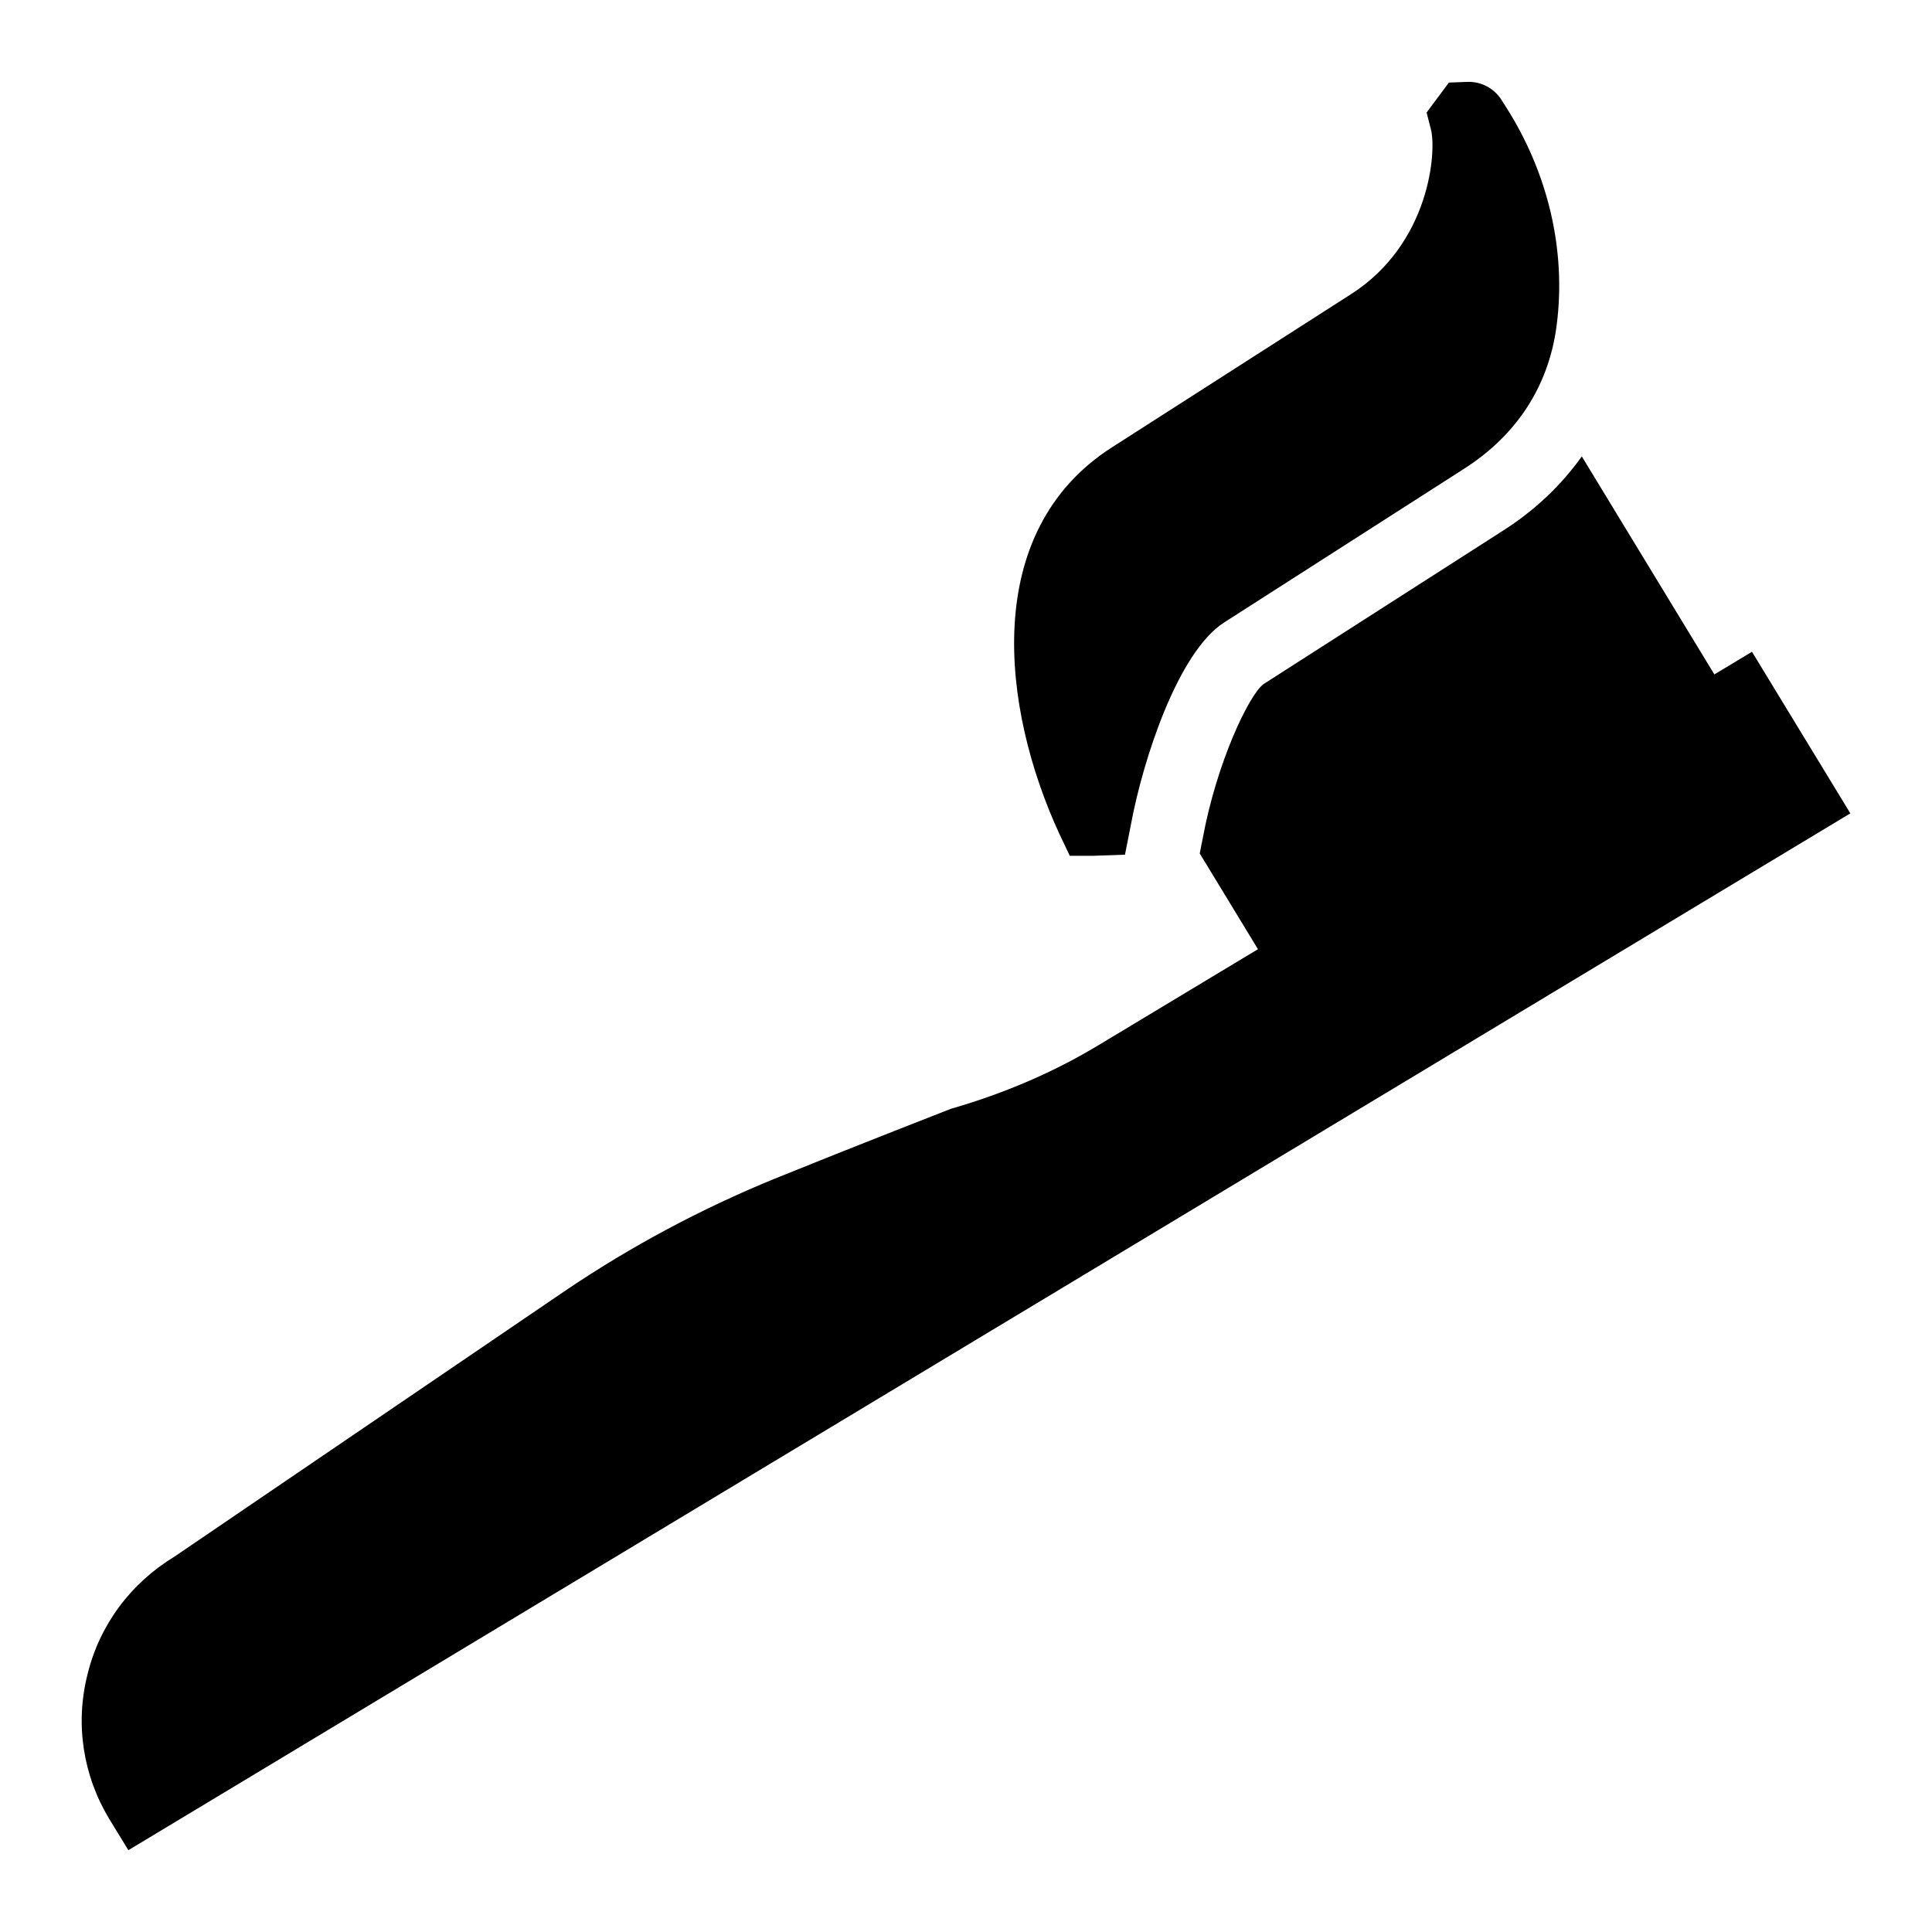
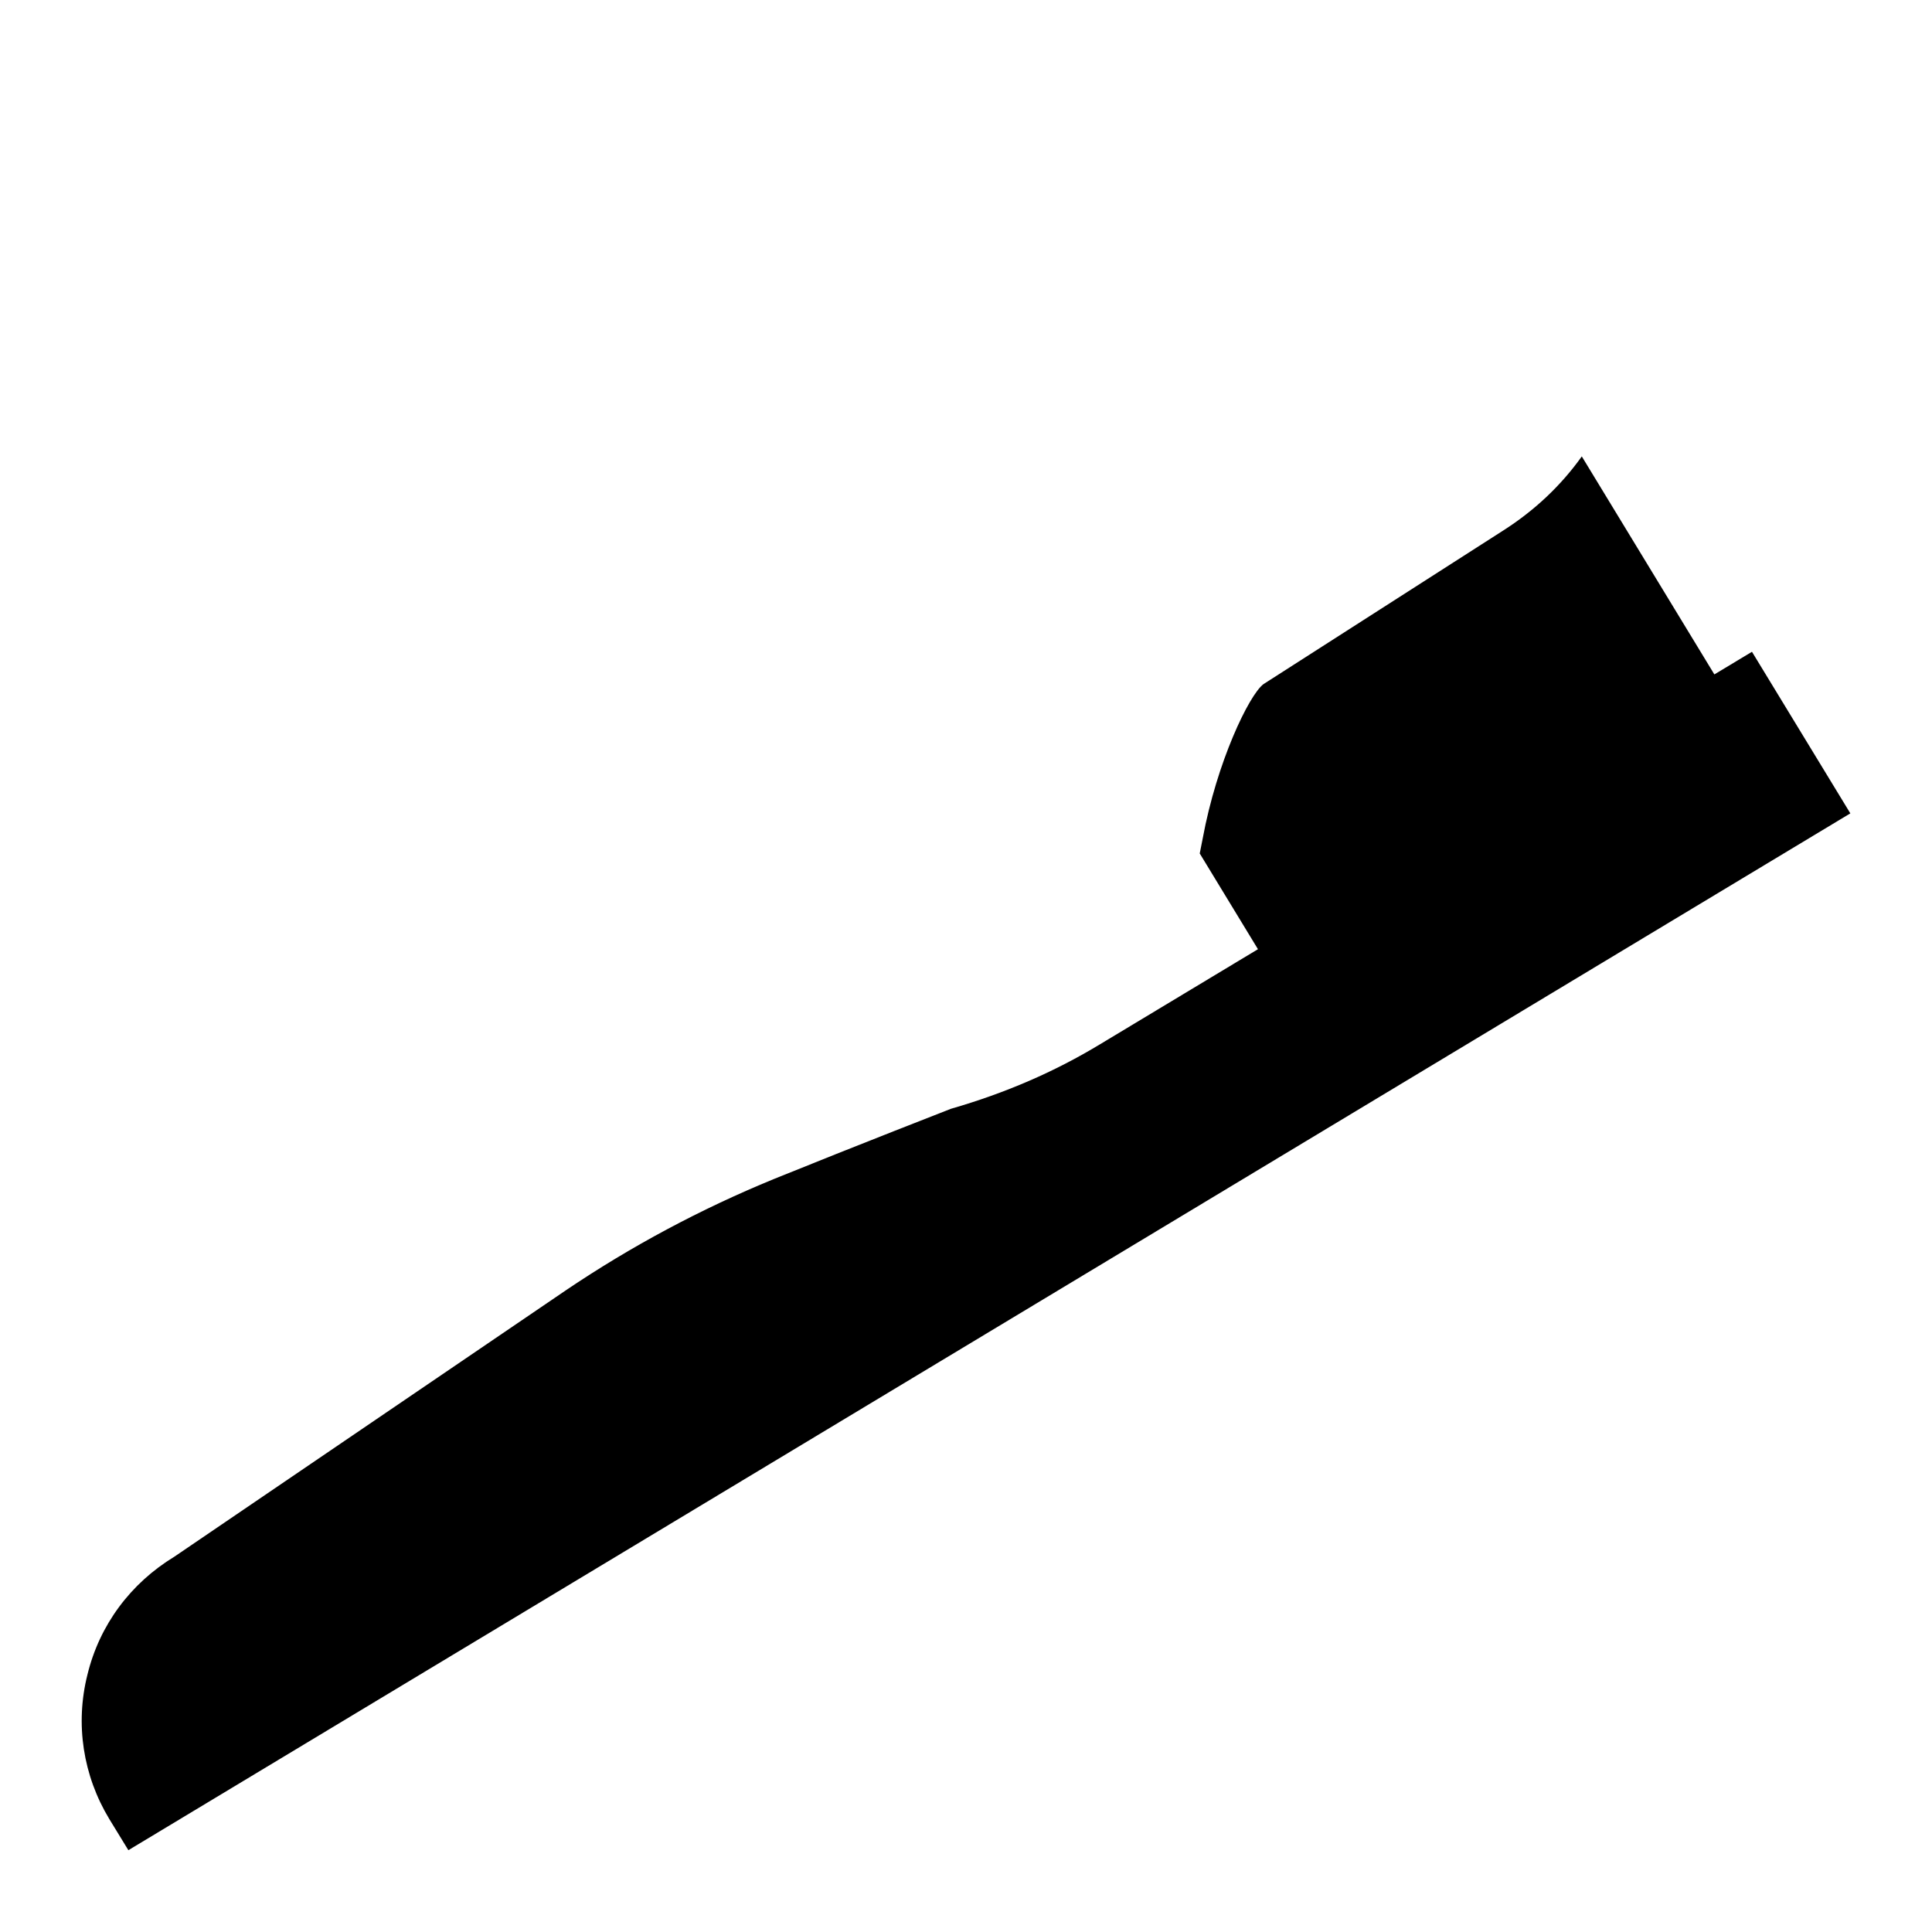
<svg xmlns="http://www.w3.org/2000/svg" fill="#000000" width="800px" height="800px" version="1.1" viewBox="144 144 512 512">
  <g>
    <path d="m608.29 316.73-9.965 5.996-35.133-57.773c-5.457 7.648-12.461 14.348-21.082 19.805l-63.27 40.539c-3.894 2.938-12.402 20.805-16.105 40.875l-0.793 4.004 15.43 25.371-41.93 25.242c-12.016 7.266-24.996 12.887-39.434 17.051 0 0-24.898 9.688-46.895 18.602-19.379 7.945-37.883 17.828-55.227 29.551l-103.66 70.531c-11.625 7.074-19.863 18.117-23.059 31.293-3.293 13.078-1.164 26.742 5.812 38.27l5.039 8.234 456.34-274.77z" />
-     <path d="m427.5 370.79h6.297l8.332-0.289 1.551-7.848c3.199-17.344 12.5-45.828 24.707-53.676l63.363-40.594c14.242-9.012 22.77-22.188 24.805-38.367 2.519-19.766-2.324-40.305-13.562-57.84l-1.164-1.84c-1.938-2.906-5.133-4.648-8.621-4.648l-5.234 0.188-5.91 7.945 1.164 4.555c1.453 5.715-0.195 30.133-21.219 43.598l-63.363 40.594c-34.781 22.285-29.262 69.082-13.953 102.31z" />
  </g>
</svg>